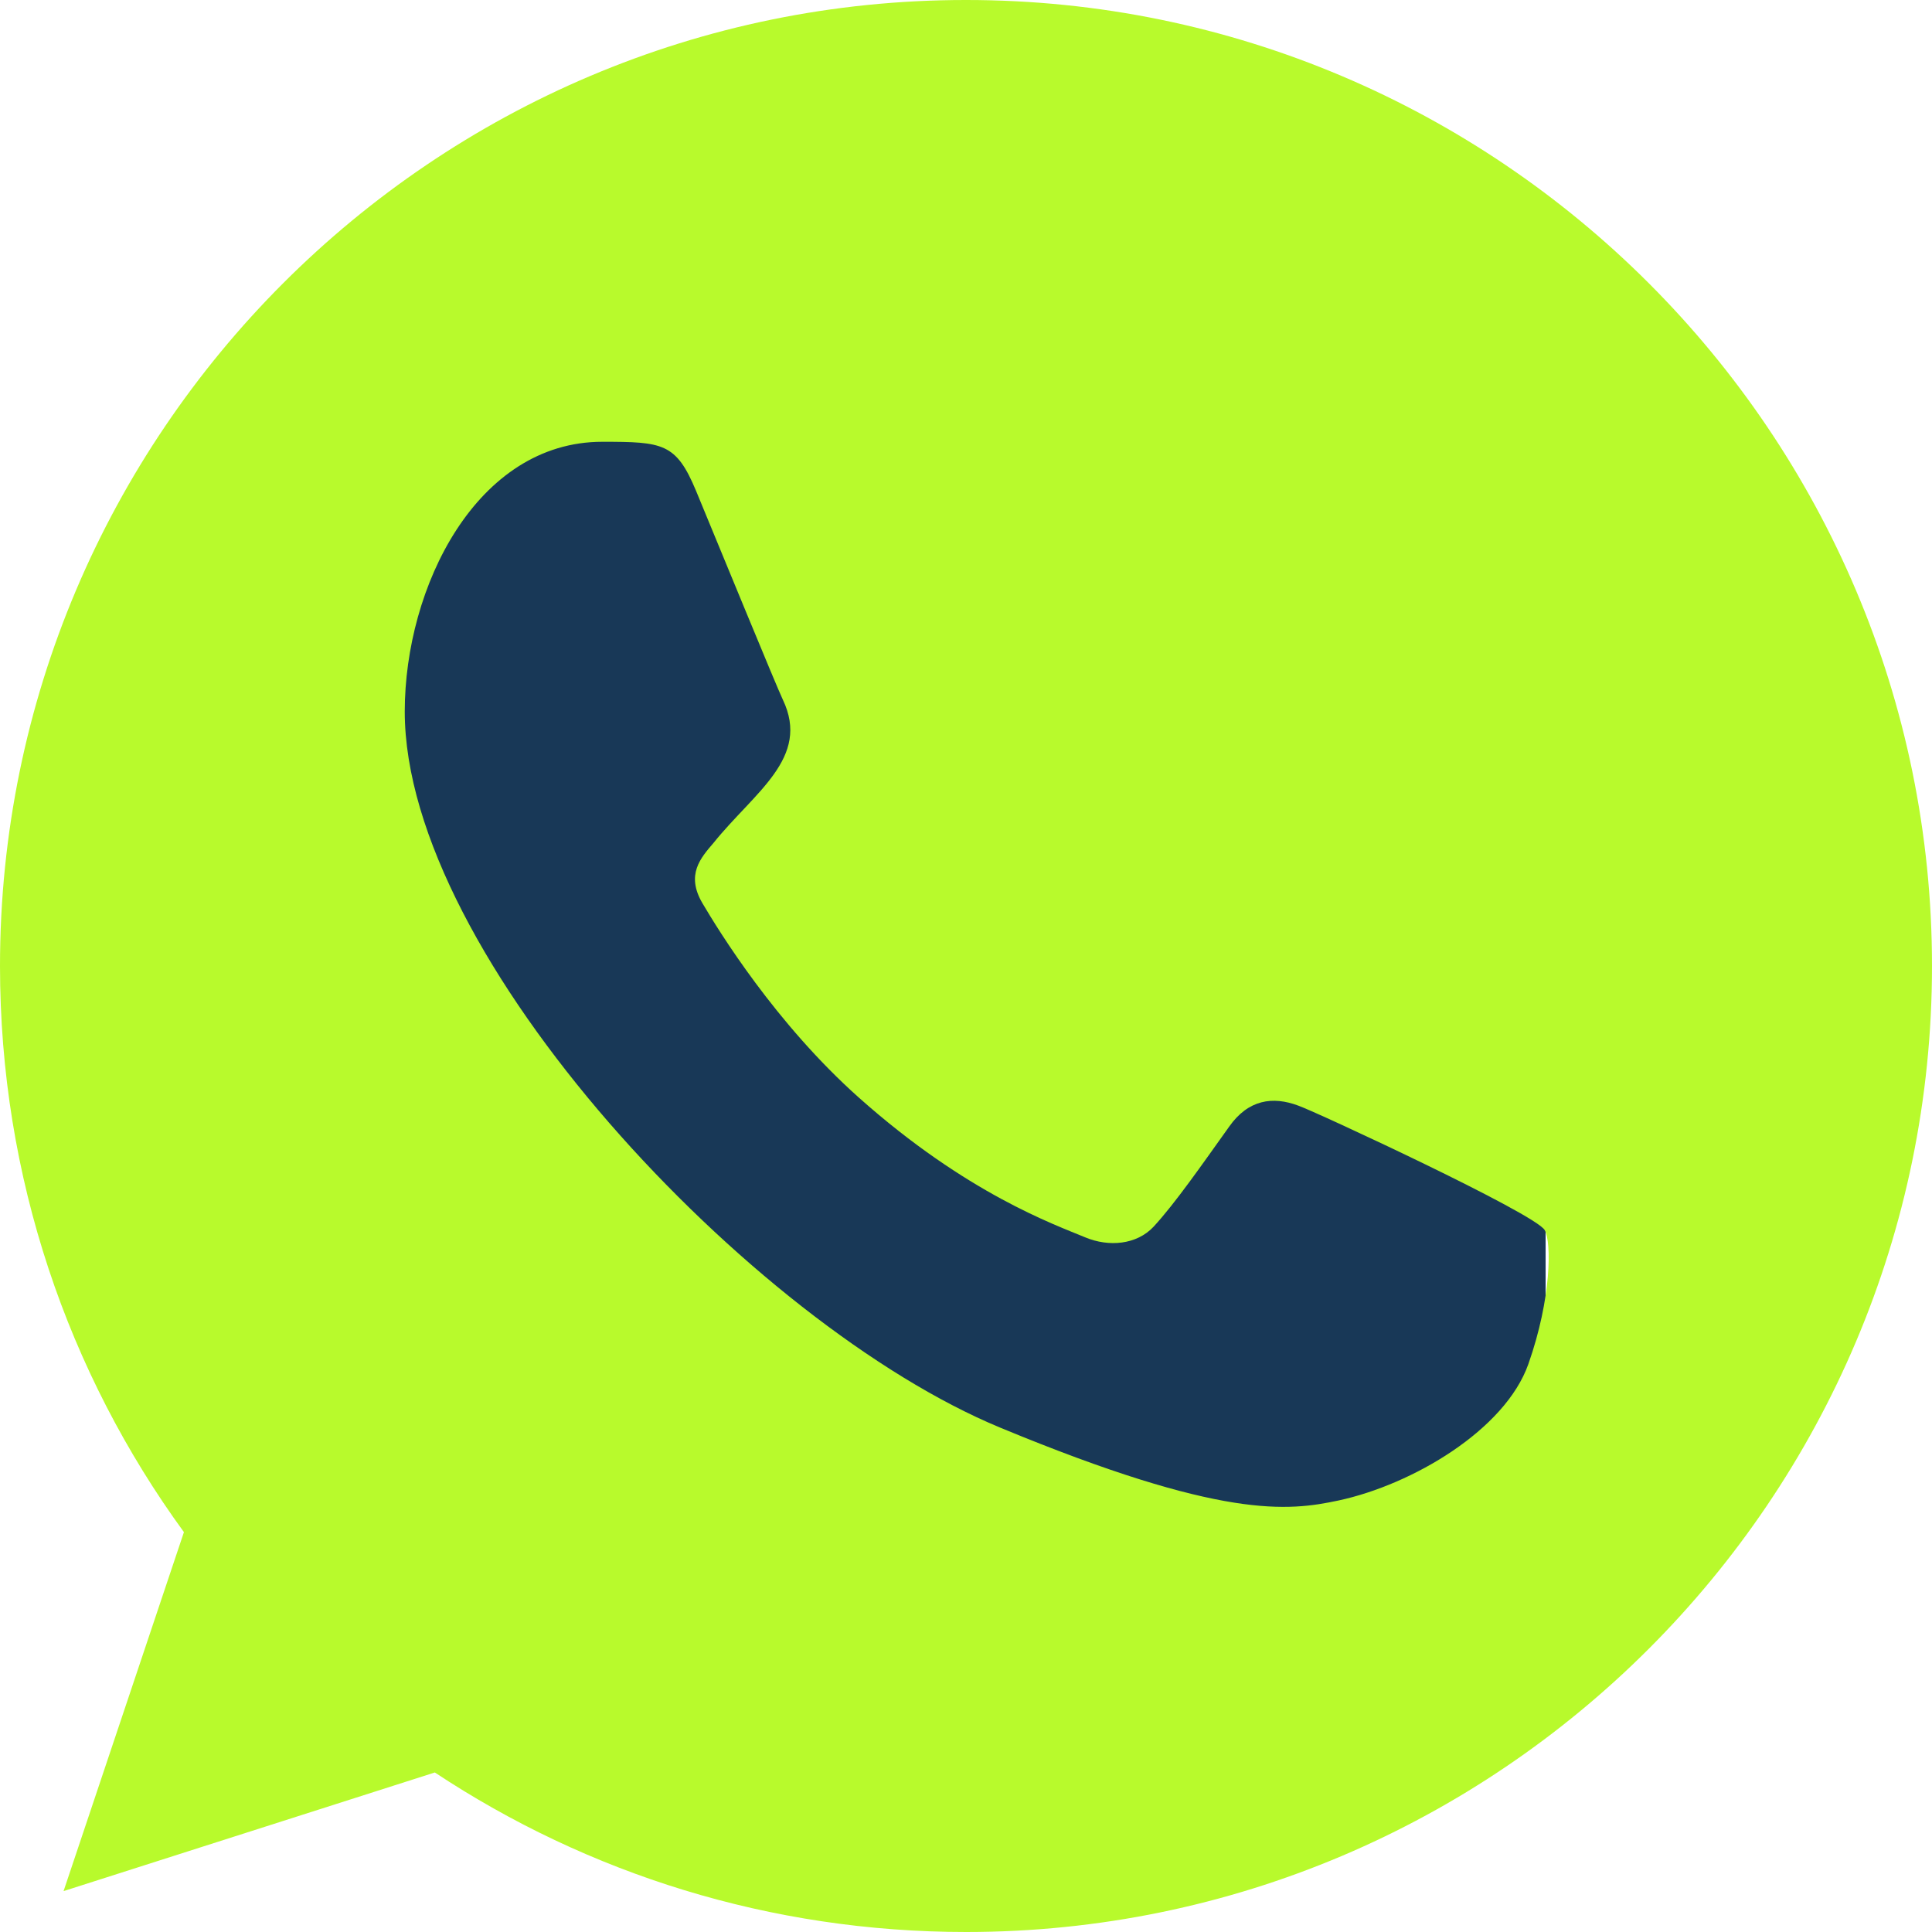
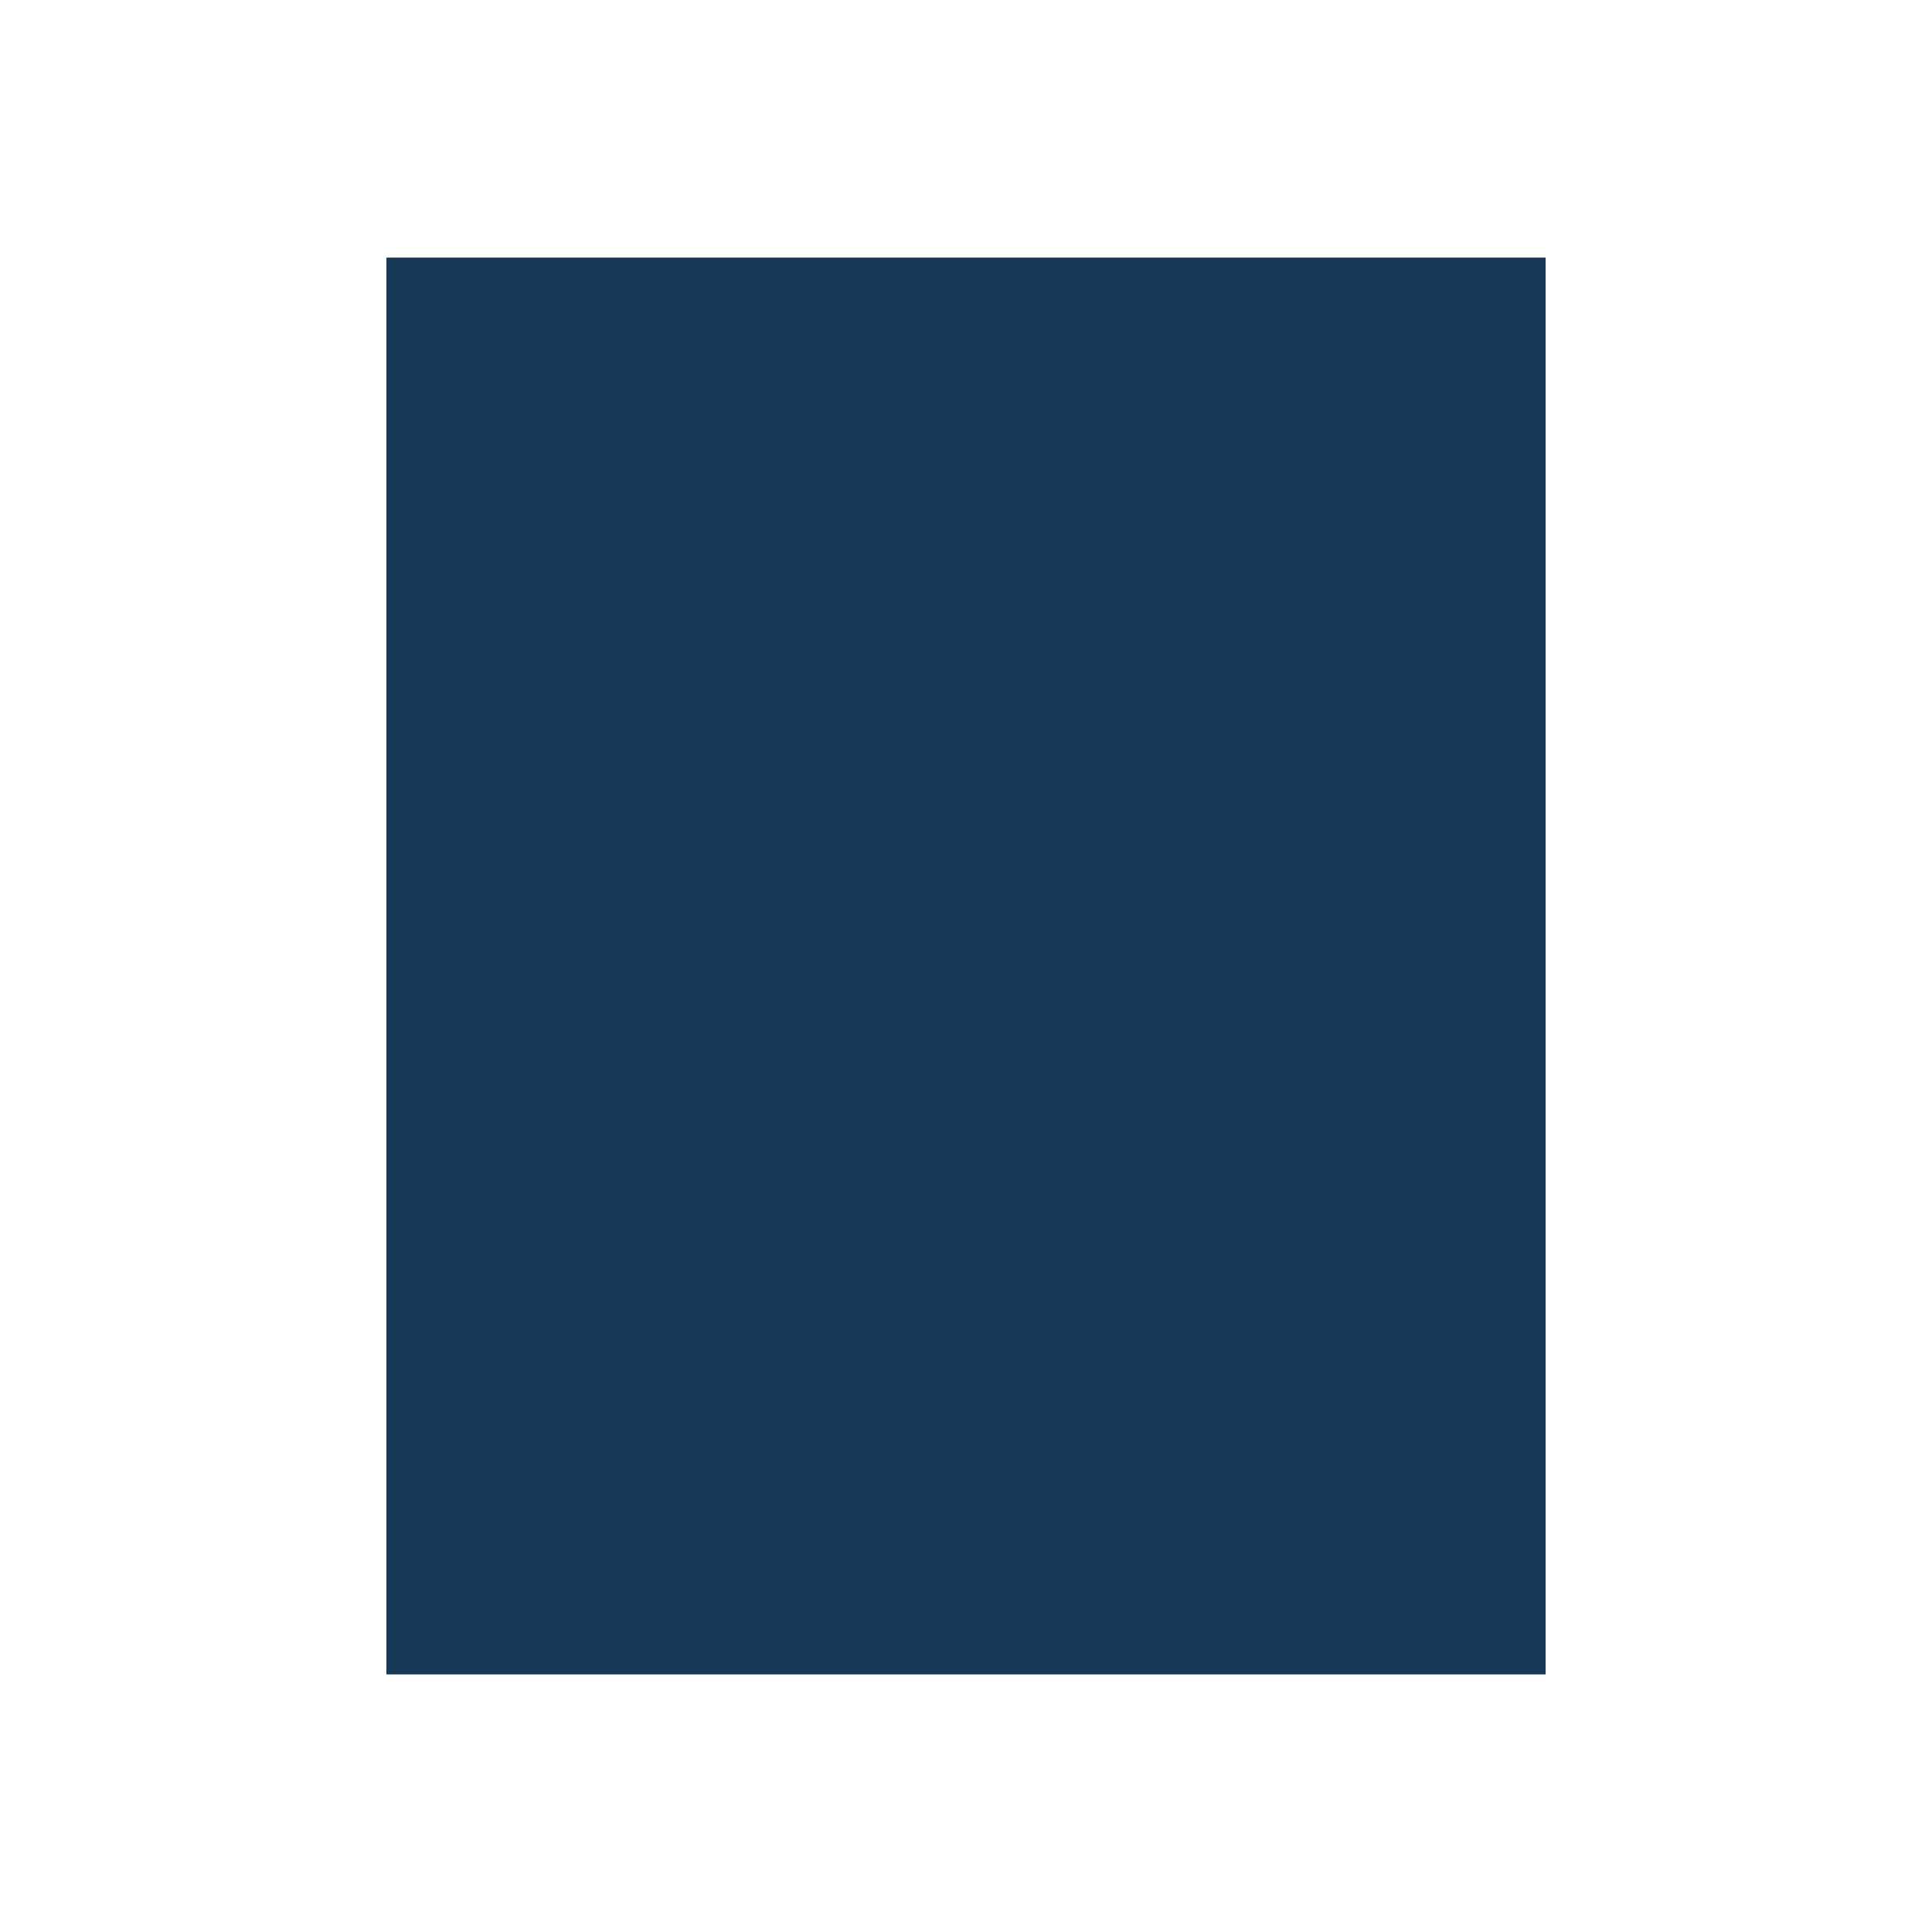
<svg xmlns="http://www.w3.org/2000/svg" width="30" height="30" viewBox="0 0 30 30" fill="none">
  <rect x="6" y="4" width="18" height="22" fill="#183857" />
-   <path fill-rule="evenodd" clip-rule="evenodd" d="M23.732 21.182C23.37 22.205 21.933 23.052 20.787 23.299C20.003 23.466 18.98 23.597 15.533 22.169C11.661 20.565 6.285 14.851 6.285 11.049C6.285 9.114 7.401 6.86 9.352 6.86C10.291 6.86 10.498 6.878 10.807 7.619C11.169 8.493 12.051 10.644 12.156 10.865C12.589 11.77 11.715 12.299 11.081 13.087C10.878 13.324 10.649 13.58 10.905 14.021C11.16 14.454 12.042 15.891 13.338 17.045C15.012 18.536 16.369 19.012 16.855 19.215C17.217 19.365 17.649 19.33 17.913 19.048C18.247 18.686 18.663 18.087 19.086 17.495C19.384 17.072 19.764 17.019 20.162 17.169C20.43 17.262 23.843 18.847 23.986 19.101C24.093 19.285 24.093 20.158 23.732 21.182ZM15.003 0H14.995C6.726 0 0 6.728 0 15C0 18.28 1.058 21.323 2.856 23.791L0.987 29.365L6.752 27.523C9.123 29.092 11.954 30 15.003 30C23.273 30 30 23.272 30 15C30 6.728 23.273 0 15.003 0Z" fill="#B8FA2C" />
</svg>